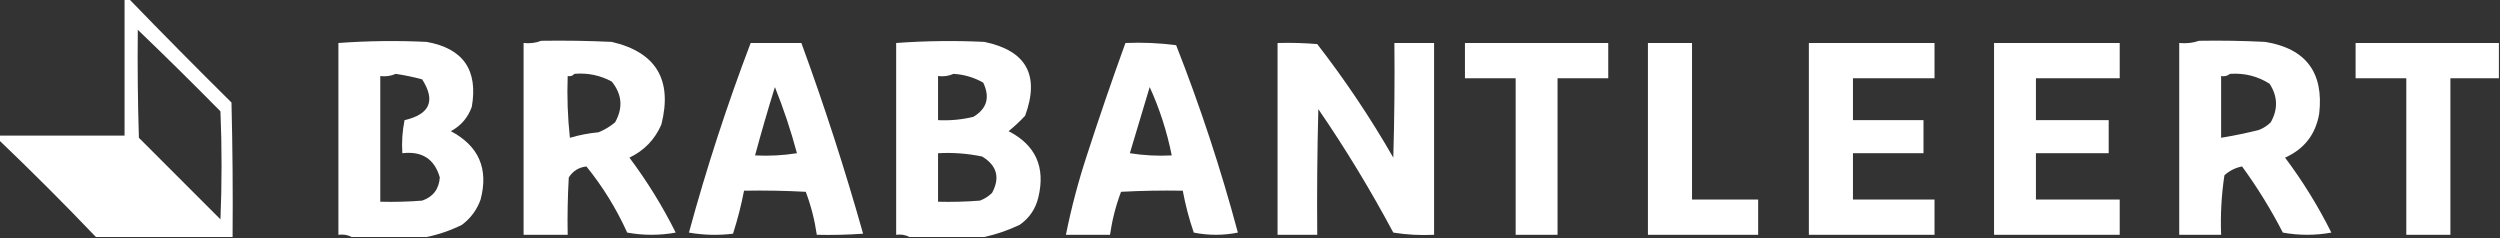
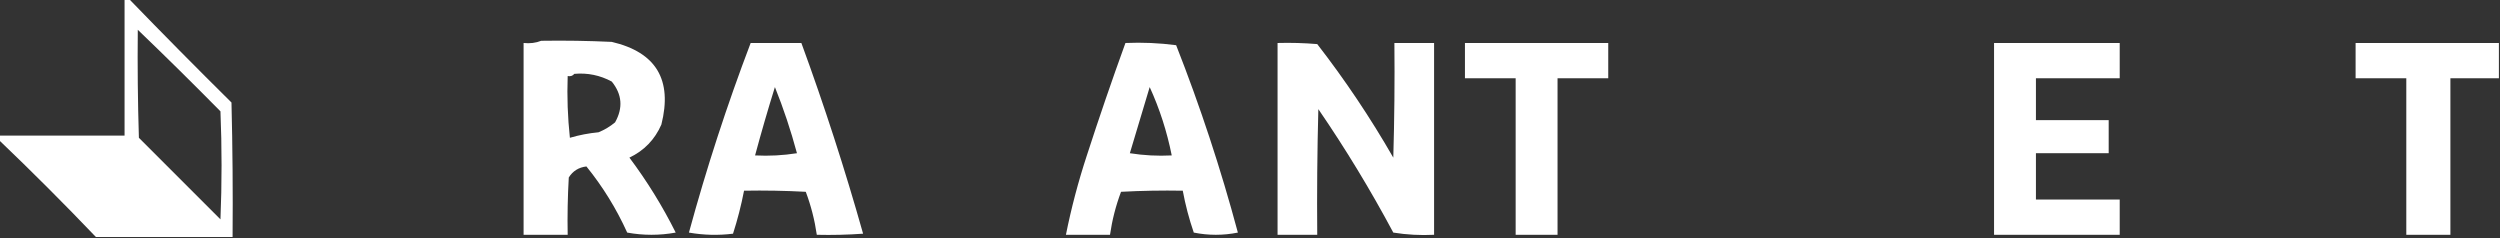
<svg xmlns="http://www.w3.org/2000/svg" version="1.1" width="1134px" height="108px" style="shape-rendering:geometricPrecision; text-rendering:geometricPrecision; image-rendering:optimizeQuality; fill-rule:evenodd; clip-rule:evenodd">
  <rect width="100%" height="100%" fill="#333333" stroke="none" />
  <g>
    <path fill="#ffffff" d="M 56.5,-0.5 C 57.167,-0.5 57.833,-0.5 58.5,-0.5C 73.798,15.299 89.298,30.965 105,46.5C 105.5,66.831 105.667,87.164 105.5,107.5C 84.833,107.5 64.167,107.5 43.5,107.5C 29.167,92.5 14.5,77.833 -0.5,63.5C -0.5,62.833 -0.5,62.167 -0.5,61.5C 18.5,61.5 37.5,61.5 56.5,61.5C 56.5,40.833 56.5,20.167 56.5,-0.5 Z M 62.5,13.5 C 75.132,25.631 87.632,37.965 100,50.5C 100.667,66.833 100.667,83.167 100,99.5C 87.667,87.167 75.333,74.833 63,62.5C 62.5,46.17 62.333,29.837 62.5,13.5 Z" />
  </g>
  <g>
-     <path fill="#ffffff" d="M 193.5,107.5 C 182.167,107.5 170.833,107.5 159.5,107.5C 157.735,106.539 155.735,106.205 153.5,106.5C 153.5,77.5 153.5,48.5 153.5,19.5C 166.821,18.527 180.154,18.361 193.5,19C 210.092,21.941 216.926,31.774 214,48.5C 212.221,53.408 209.054,57.075 204.5,59.5C 217.183,66.204 221.683,76.538 218,90.5C 216.353,95.156 213.52,98.989 209.5,102C 204.285,104.571 198.952,106.404 193.5,107.5 Z M 179.5,33.5 C 183.535,34.101 187.535,34.934 191.5,36C 197.681,45.689 195.014,51.856 183.5,54.5C 182.506,59.456 182.173,64.456 182.5,69.5C 191.439,68.452 197.106,72.119 199.5,80.5C 199.113,85.789 196.446,89.289 191.5,91C 185.175,91.499 178.842,91.666 172.5,91.5C 172.5,72.5 172.5,53.5 172.5,34.5C 175.059,34.802 177.393,34.468 179.5,33.5 Z" />
-   </g>
+     </g>
  <g>
    <path fill="#ffffff" d="M 245.5,18.5 C 256.172,18.334 266.839,18.5 277.5,19C 297.611,23.699 305.111,36.199 300,56.5C 297.029,63.304 292.196,68.304 285.5,71.5C 293.503,82.163 300.503,93.497 306.5,105.5C 299.167,106.833 291.833,106.833 284.5,105.5C 279.587,94.663 273.42,84.663 266,75.5C 262.495,75.915 259.828,77.581 258,80.5C 257.5,89.16 257.334,97.827 257.5,106.5C 250.833,106.5 244.167,106.5 237.5,106.5C 237.5,77.5 237.5,48.5 237.5,19.5C 240.385,19.806 243.052,19.473 245.5,18.5 Z M 260.5,33.5 C 266.533,32.965 272.199,34.132 277.5,37C 282.18,42.791 282.68,48.958 279,55.5C 276.749,57.377 274.249,58.877 271.5,60C 267.075,60.417 262.742,61.251 258.5,62.5C 257.502,53.19 257.168,43.857 257.5,34.5C 258.791,34.737 259.791,34.404 260.5,33.5 Z" />
  </g>
  <g>
-     <path fill="#ffffff" d="M 446.5,107.5 C 435.167,107.5 423.833,107.5 412.5,107.5C 410.735,106.539 408.735,106.205 406.5,106.5C 406.5,77.5 406.5,48.5 406.5,19.5C 419.821,18.527 433.154,18.361 446.5,19C 465.562,22.954 471.729,34.12 465,52.5C 462.651,55.017 460.151,57.35 457.5,59.5C 469.786,65.819 474.286,75.819 471,89.5C 469.761,94.741 466.928,98.907 462.5,102C 457.26,104.466 451.927,106.3 446.5,107.5 Z M 432.5,33.5 C 437.334,33.783 441.834,35.116 446,37.5C 449.166,44.178 447.666,49.344 441.5,53C 436.246,54.271 430.913,54.771 425.5,54.5C 425.5,47.833 425.5,41.167 425.5,34.5C 428.059,34.802 430.393,34.468 432.5,33.5 Z M 425.5,69.5 C 432.257,69.123 438.924,69.623 445.5,71C 452.227,75.077 453.727,80.577 450,87.5C 448.421,89.041 446.587,90.208 444.5,91C 438.175,91.499 431.842,91.666 425.5,91.5C 425.5,84.167 425.5,76.833 425.5,69.5 Z" />
-   </g>
+     </g>
  <g>
-     <path fill="#ffffff" d="M 997.5,18.5 C 1007.51,18.334 1017.51,18.5 1027.5,19C 1045.93,22.02 1054.1,32.854 1052,51.5C 1050.4,60.929 1045.24,67.596 1036.5,71.5C 1044.5,82.163 1051.5,93.497 1057.5,105.5C 1050.17,106.833 1042.83,106.833 1035.5,105.5C 1030.09,94.998 1023.92,84.998 1017,75.5C 1013.97,76.092 1011.3,77.426 1009,79.5C 1007.65,88.441 1007.15,97.441 1007.5,106.5C 1001.17,106.5 994.833,106.5 988.5,106.5C 988.5,77.5 988.5,48.5 988.5,19.5C 991.713,19.81 994.713,19.477 997.5,18.5 Z M 1011.5,33.5 C 1018.05,33.04 1024.05,34.54 1029.5,38C 1033.2,43.743 1033.36,49.577 1030,55.5C 1028.42,57.041 1026.59,58.208 1024.5,59C 1018.87,60.382 1013.21,61.549 1007.5,62.5C 1007.5,53.167 1007.5,43.833 1007.5,34.5C 1009.1,34.768 1010.43,34.434 1011.5,33.5 Z" />
-   </g>
+     </g>
  <g>
    <path fill="#ffffff" d="M 340.5,19.5 C 348.167,19.5 355.833,19.5 363.5,19.5C 373.934,47.969 383.267,76.802 391.5,106C 384.508,106.5 377.508,106.666 370.5,106.5C 369.535,99.805 367.868,93.305 365.5,87C 356.173,86.5 346.839,86.334 337.5,86.5C 336.223,93.109 334.556,99.609 332.5,106C 325.808,106.831 319.142,106.664 312.5,105.5C 320.438,76.353 329.771,47.687 340.5,19.5 Z M 351.5,39.5 C 355.401,49.203 358.734,59.203 361.5,69.5C 355.202,70.496 348.868,70.83 342.5,70.5C 345.297,60.108 348.297,49.775 351.5,39.5 Z" />
  </g>
  <g>
    <path fill="#ffffff" d="M 510.5,19.5 C 518.196,19.169 525.862,19.503 533.5,20.5C 544.434,48.301 553.767,76.634 561.5,105.5C 554.833,106.833 548.167,106.833 541.5,105.5C 539.362,99.283 537.696,92.95 536.5,86.5C 527.161,86.334 517.827,86.5 508.5,87C 506.132,93.305 504.465,99.805 503.5,106.5C 496.833,106.5 490.167,106.5 483.5,106.5C 485.942,94.335 489.109,82.335 493,70.5C 498.549,53.353 504.382,36.353 510.5,19.5 Z M 521.5,39.5 C 526.007,49.356 529.34,59.689 531.5,70.5C 525.132,70.83 518.798,70.496 512.5,69.5C 515.505,59.487 518.505,49.487 521.5,39.5 Z" />
  </g>
  <g>
    <path fill="#ffffff" d="M 579.5,19.5 C 585.509,19.334 591.509,19.5 597.5,20C 610.176,36.349 621.676,53.516 632,71.5C 632.5,54.17 632.667,36.837 632.5,19.5C 638.5,19.5 644.5,19.5 650.5,19.5C 650.5,48.5 650.5,77.5 650.5,106.5C 644.242,106.81 638.076,106.476 632,105.5C 621.671,86.168 610.338,67.501 598,49.5C 597.5,68.497 597.333,87.497 597.5,106.5C 591.5,106.5 585.5,106.5 579.5,106.5C 579.5,77.5 579.5,48.5 579.5,19.5 Z" />
  </g>
  <g>
    <path fill="#ffffff" d="M 664.5,19.5 C 686.167,19.5 707.833,19.5 729.5,19.5C 729.5,24.833 729.5,30.167 729.5,35.5C 721.833,35.5 714.167,35.5 706.5,35.5C 706.5,59.167 706.5,82.833 706.5,106.5C 700.167,106.5 693.833,106.5 687.5,106.5C 687.5,82.833 687.5,59.167 687.5,35.5C 679.833,35.5 672.167,35.5 664.5,35.5C 664.5,30.167 664.5,24.833 664.5,19.5 Z" />
  </g>
  <g>
-     <path fill="#ffffff" d="M 747.5,19.5 C 754.167,19.5 760.833,19.5 767.5,19.5C 767.5,43.167 767.5,66.833 767.5,90.5C 777.5,90.5 787.5,90.5 797.5,90.5C 797.5,95.833 797.5,101.167 797.5,106.5C 780.833,106.5 764.167,106.5 747.5,106.5C 747.5,77.5 747.5,48.5 747.5,19.5 Z" />
-   </g>
+     </g>
  <g>
-     <path fill="#ffffff" d="M 820.5,19.5 C 839.5,19.5 858.5,19.5 877.5,19.5C 877.5,24.833 877.5,30.167 877.5,35.5C 865.167,35.5 852.833,35.5 840.5,35.5C 840.5,41.833 840.5,48.167 840.5,54.5C 851.167,54.5 861.833,54.5 872.5,54.5C 872.5,59.5 872.5,64.5 872.5,69.5C 861.833,69.5 851.167,69.5 840.5,69.5C 840.5,76.5 840.5,83.5 840.5,90.5C 852.833,90.5 865.167,90.5 877.5,90.5C 877.5,95.833 877.5,101.167 877.5,106.5C 858.5,106.5 839.5,106.5 820.5,106.5C 820.5,77.5 820.5,48.5 820.5,19.5 Z" />
-   </g>
+     </g>
  <g>
    <path fill="#ffffff" d="M 904.5,19.5 C 923.5,19.5 942.5,19.5 961.5,19.5C 961.5,24.833 961.5,30.167 961.5,35.5C 948.833,35.5 936.167,35.5 923.5,35.5C 923.5,41.833 923.5,48.167 923.5,54.5C 934.5,54.5 945.5,54.5 956.5,54.5C 956.5,59.5 956.5,64.5 956.5,69.5C 945.5,69.5 934.5,69.5 923.5,69.5C 923.5,76.5 923.5,83.5 923.5,90.5C 936.167,90.5 948.833,90.5 961.5,90.5C 961.5,95.833 961.5,101.167 961.5,106.5C 942.5,106.5 923.5,106.5 904.5,106.5C 904.5,77.5 904.5,48.5 904.5,19.5 Z" />
  </g>
  <g>
    <path fill="#ffffff" d="M 1133.5,19.5 C 1133.5,24.833 1133.5,30.167 1133.5,35.5C 1126.17,35.5 1118.83,35.5 1111.5,35.5C 1111.5,59.167 1111.5,82.833 1111.5,106.5C 1104.83,106.5 1098.17,106.5 1091.5,106.5C 1091.5,82.833 1091.5,59.167 1091.5,35.5C 1083.83,35.5 1076.17,35.5 1068.5,35.5C 1068.5,30.167 1068.5,24.833 1068.5,19.5C 1090.17,19.5 1111.83,19.5 1133.5,19.5 Z" />
  </g>
</svg>